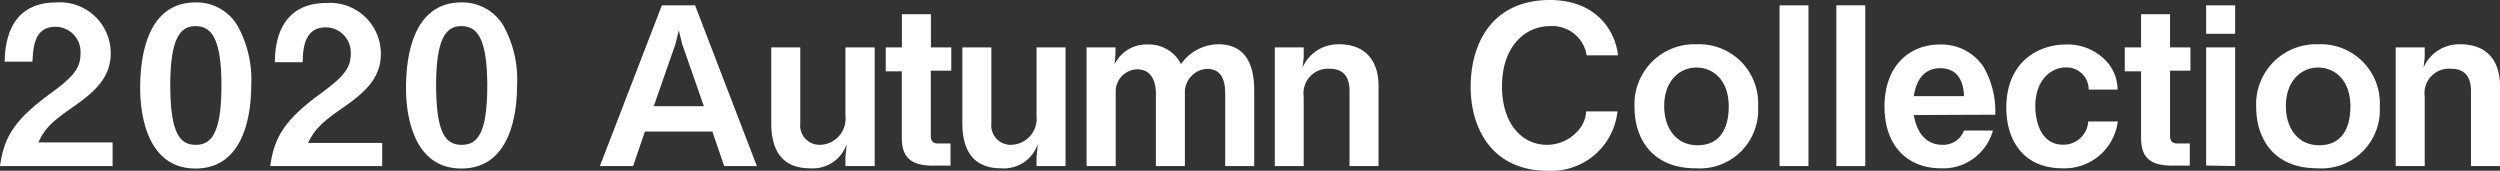
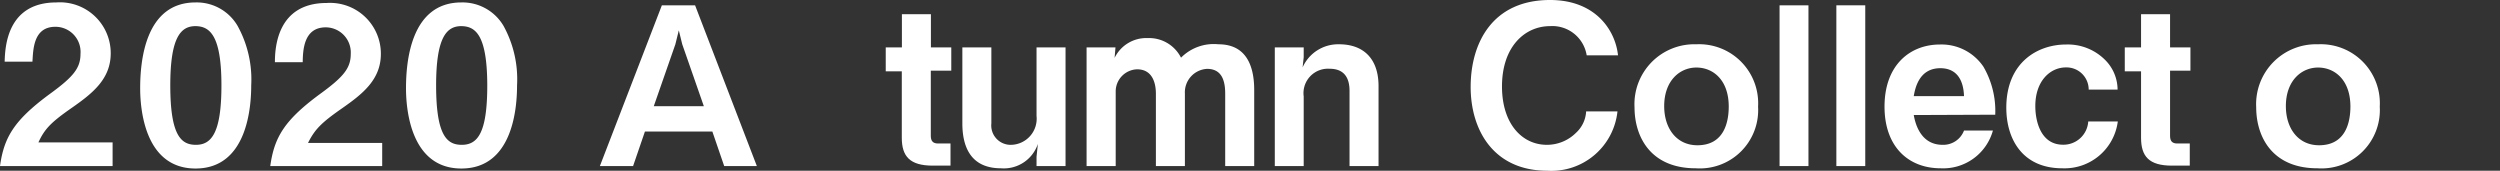
<svg xmlns="http://www.w3.org/2000/svg" viewBox="0 0 225.8 15.42">
  <rect x="0" y="0" width="225.8" height="15.42" fill="#333333" stroke="none" />
  <defs>
    <style>.cls-1{fill:#fff;}</style>
  </defs>
  <g id="レイヤー_2" data-name="レイヤー 2">
    <g id="レイヤー_1-2" data-name="レイヤー 1">
      <path class="cls-1" d="M0,15c.36-2.58,1.25-4.13,4.52-6.53,2.12-1.54,2.75-2.33,2.75-3.6A2.27,2.27,0,0,0,5,2.42C3,2.42,3,4.5,2.93,5.57H.42C.46,4.28.61.22,5.09.22A4.59,4.59,0,0,1,10,4.82c0,2.32-1.65,3.62-3.53,4.93s-2.44,1.9-3,3.11h6.7V15Z" />
      <path class="cls-1" d="M17.66,15.22c-4.6,0-5-5.39-5-7.25,0-2.38.42-7.75,5-7.75a4.27,4.27,0,0,1,3.8,2.12,10,10,0,0,1,1.23,5.37C22.69,9.53,22.39,15.22,17.66,15.22Zm0-12.86c-1.33,0-2.28,1-2.28,5.35,0,4.58,1,5.37,2.32,5.37C19.1,13.08,20,12,20,7.71,20,3.13,18.92,2.36,17.62,2.36Z" />
      <path class="cls-1" d="M24.41,15c.36-2.58,1.25-4.13,4.52-6.53,2.12-1.54,2.75-2.33,2.75-3.6a2.27,2.27,0,0,0-2.26-2.4c-2,0-2.06,2.08-2.08,3.15H24.83c0-1.29.19-5.35,4.67-5.35a4.59,4.59,0,0,1,4.9,4.6c0,2.32-1.65,3.62-3.53,4.93s-2.44,1.9-3.05,3.11h6.7V15Z" />
      <path class="cls-1" d="M41.67,15.22c-4.6,0-5-5.39-5-7.25,0-2.38.42-7.75,5-7.75a4.3,4.3,0,0,1,3.81,2.12A10,10,0,0,1,46.7,7.71C46.7,9.53,46.41,15.22,41.67,15.22Zm0-12.86c-1.33,0-2.28,1-2.28,5.35,0,4.58,1,5.37,2.32,5.37,1.45,0,2.3-1.11,2.3-5.37C44,3.13,42.94,2.36,41.63,2.36Z" />
      <path class="cls-1" d="M65.41,15l-1.07-3.12H58.25L57.18,15h-3L59.78.48h3L68.36,15ZM61.62,4l-.31-1.26L61,4,59.05,9.59h4.52Z" />
-       <path class="cls-1" d="M76.36,15v-.84L76.48,13a3.24,3.24,0,0,1-3.33,2.2c-2.48,0-3.49-1.6-3.49-4.06V4.28h2.62v6.86a1.75,1.75,0,0,0,1.82,1.94,2.36,2.36,0,0,0,2.26-2.61V4.28H79V15Z" />
      <path class="cls-1" d="M84.07,6.38v5.89c0,.47.2.69.65.69h1.13v2h-1.6c-2.08,0-2.8-.84-2.8-2.52v-6H80V4.28h1.46v-3h2.62v3h1.84v2.1Z" />
      <path class="cls-1" d="M93.62,15v-.84L93.74,13a3.24,3.24,0,0,1-3.33,2.2c-2.48,0-3.49-1.6-3.49-4.06V4.28h2.62v6.86a1.75,1.75,0,0,0,1.82,1.94,2.36,2.36,0,0,0,2.26-2.61V4.28h2.62V15Z" />
-       <path class="cls-1" d="M110.66,15V8.46c0-1.25-.35-2.24-1.64-2.24a2.12,2.12,0,0,0-2,2.24V15h-2.62V8.46c0-.83-.24-2.2-1.7-2.2a2,2,0,0,0-1.93,2.05V15H98.14V4.28h2.61v.58l-.08.95a3.18,3.18,0,0,1,3-1.79,3.23,3.23,0,0,1,3,1.77A4.16,4.16,0,0,1,110.05,4c2.42,0,3.23,1.81,3.23,4.13V15Z" />
+       <path class="cls-1" d="M110.66,15V8.46c0-1.25-.35-2.24-1.64-2.24a2.12,2.12,0,0,0-2,2.24V15h-2.62V8.46c0-.83-.24-2.2-1.7-2.2a2,2,0,0,0-1.93,2.05V15H98.14V4.28h2.61l-.08.95a3.18,3.18,0,0,1,3-1.79,3.23,3.23,0,0,1,3,1.77A4.16,4.16,0,0,1,110.05,4c2.42,0,3.23,1.81,3.23,4.13V15Z" />
      <path class="cls-1" d="M121.89,15V8.21c0-1.19-.49-2-1.8-2a2.21,2.21,0,0,0-2.34,2.5V15h-2.61V4.28h2.61v.89l-.1.92A3.51,3.51,0,0,1,120.94,4c2.26,0,3.57,1.35,3.57,3.77V15Z" />
      <path class="cls-1" d="M139.75,15.42c-4.8,0-6.92-3.61-6.92-7.57S134.79,0,140,0c4.12,0,5.9,2.74,6.14,5h-2.83A3.14,3.14,0,0,0,140,2.36c-2.25,0-4.34,1.82-4.34,5.45,0,3.39,1.83,5.27,4.05,5.27A3.72,3.72,0,0,0,142.34,12a2.82,2.82,0,0,0,.92-1.94h2.83A6,6,0,0,1,139.75,15.42Z" />
      <path class="cls-1" d="M153.16,15.2c-4.12,0-5.53-2.89-5.53-5.51A5.41,5.41,0,0,1,153.22,4a5.33,5.33,0,0,1,5.57,5.63A5.27,5.27,0,0,1,153.16,15.2Zm.06-9.1c-1.47,0-2.91,1.15-2.91,3.49,0,2,1.11,3.53,3,3.53,2.46,0,2.83-2.18,2.83-3.51C156.13,7.18,154.69,6.1,153.22,6.1Z" />
      <path class="cls-1" d="M160.73,15V.48h2.61V15Z" />
      <path class="cls-1" d="M165.86,15V.48h2.61V15Z" />
      <path class="cls-1" d="M172.85,10.39c.1.53.5,2.69,2.6,2.69a2,2,0,0,0,1.94-1.29H180a4.66,4.66,0,0,1-4.72,3.41c-2.89,0-5.07-1.92-5.07-5.57,0-3.8,2.35-5.61,5-5.61a4.57,4.57,0,0,1,3.93,2,7.94,7.94,0,0,1,1.07,4.34Zm2.4-4.23c-1.94,0-2.28,1.85-2.4,2.52h4.54C177.33,7,176.56,6.16,175.25,6.16Z" />
      <path class="cls-1" d="M186.27,15.2c-3.61,0-5.06-2.65-5.06-5.47,0-4.1,2.84-5.71,5.39-5.71a4.76,4.76,0,0,1,3.47,1.33,3.81,3.81,0,0,1,1.19,2.74h-2.61a2,2,0,0,0-2.07-2c-1.36,0-2.75,1.17-2.75,3.49,0,1.39.5,3.49,2.5,3.49a2.24,2.24,0,0,0,2.28-2.1h2.67A4.85,4.85,0,0,1,186.27,15.2Z" />
      <path class="cls-1" d="M196,6.38v5.89c0,.47.19.69.65.69h1.13v2h-1.61c-2.08,0-2.79-.84-2.79-2.52v-6h-1.47V4.28h1.47v-3H196v3h1.84v2.1Z" />
-       <path class="cls-1" d="M199.26,3.05V.48h2.62V3.05Zm0,11.9V4.28h2.62V15Z" />
      <path class="cls-1" d="M209.31,15.2c-4.12,0-5.53-2.89-5.53-5.51A5.41,5.41,0,0,1,209.37,4a5.33,5.33,0,0,1,5.57,5.63A5.27,5.27,0,0,1,209.31,15.2Zm.06-9.1c-1.47,0-2.91,1.15-2.91,3.49,0,2,1.11,3.53,3,3.53,2.46,0,2.83-2.18,2.83-3.51C212.28,7.18,210.84,6.1,209.37,6.1Z" />
-       <path class="cls-1" d="M223.18,15V8.21c0-1.19-.5-2-1.8-2A2.21,2.21,0,0,0,219,8.72V15h-2.62V4.28H219v.89l-.1.92A3.5,3.5,0,0,1,222.23,4c2.26,0,3.57,1.35,3.57,3.77V15Z" />
    </g>
  </g>
</svg>